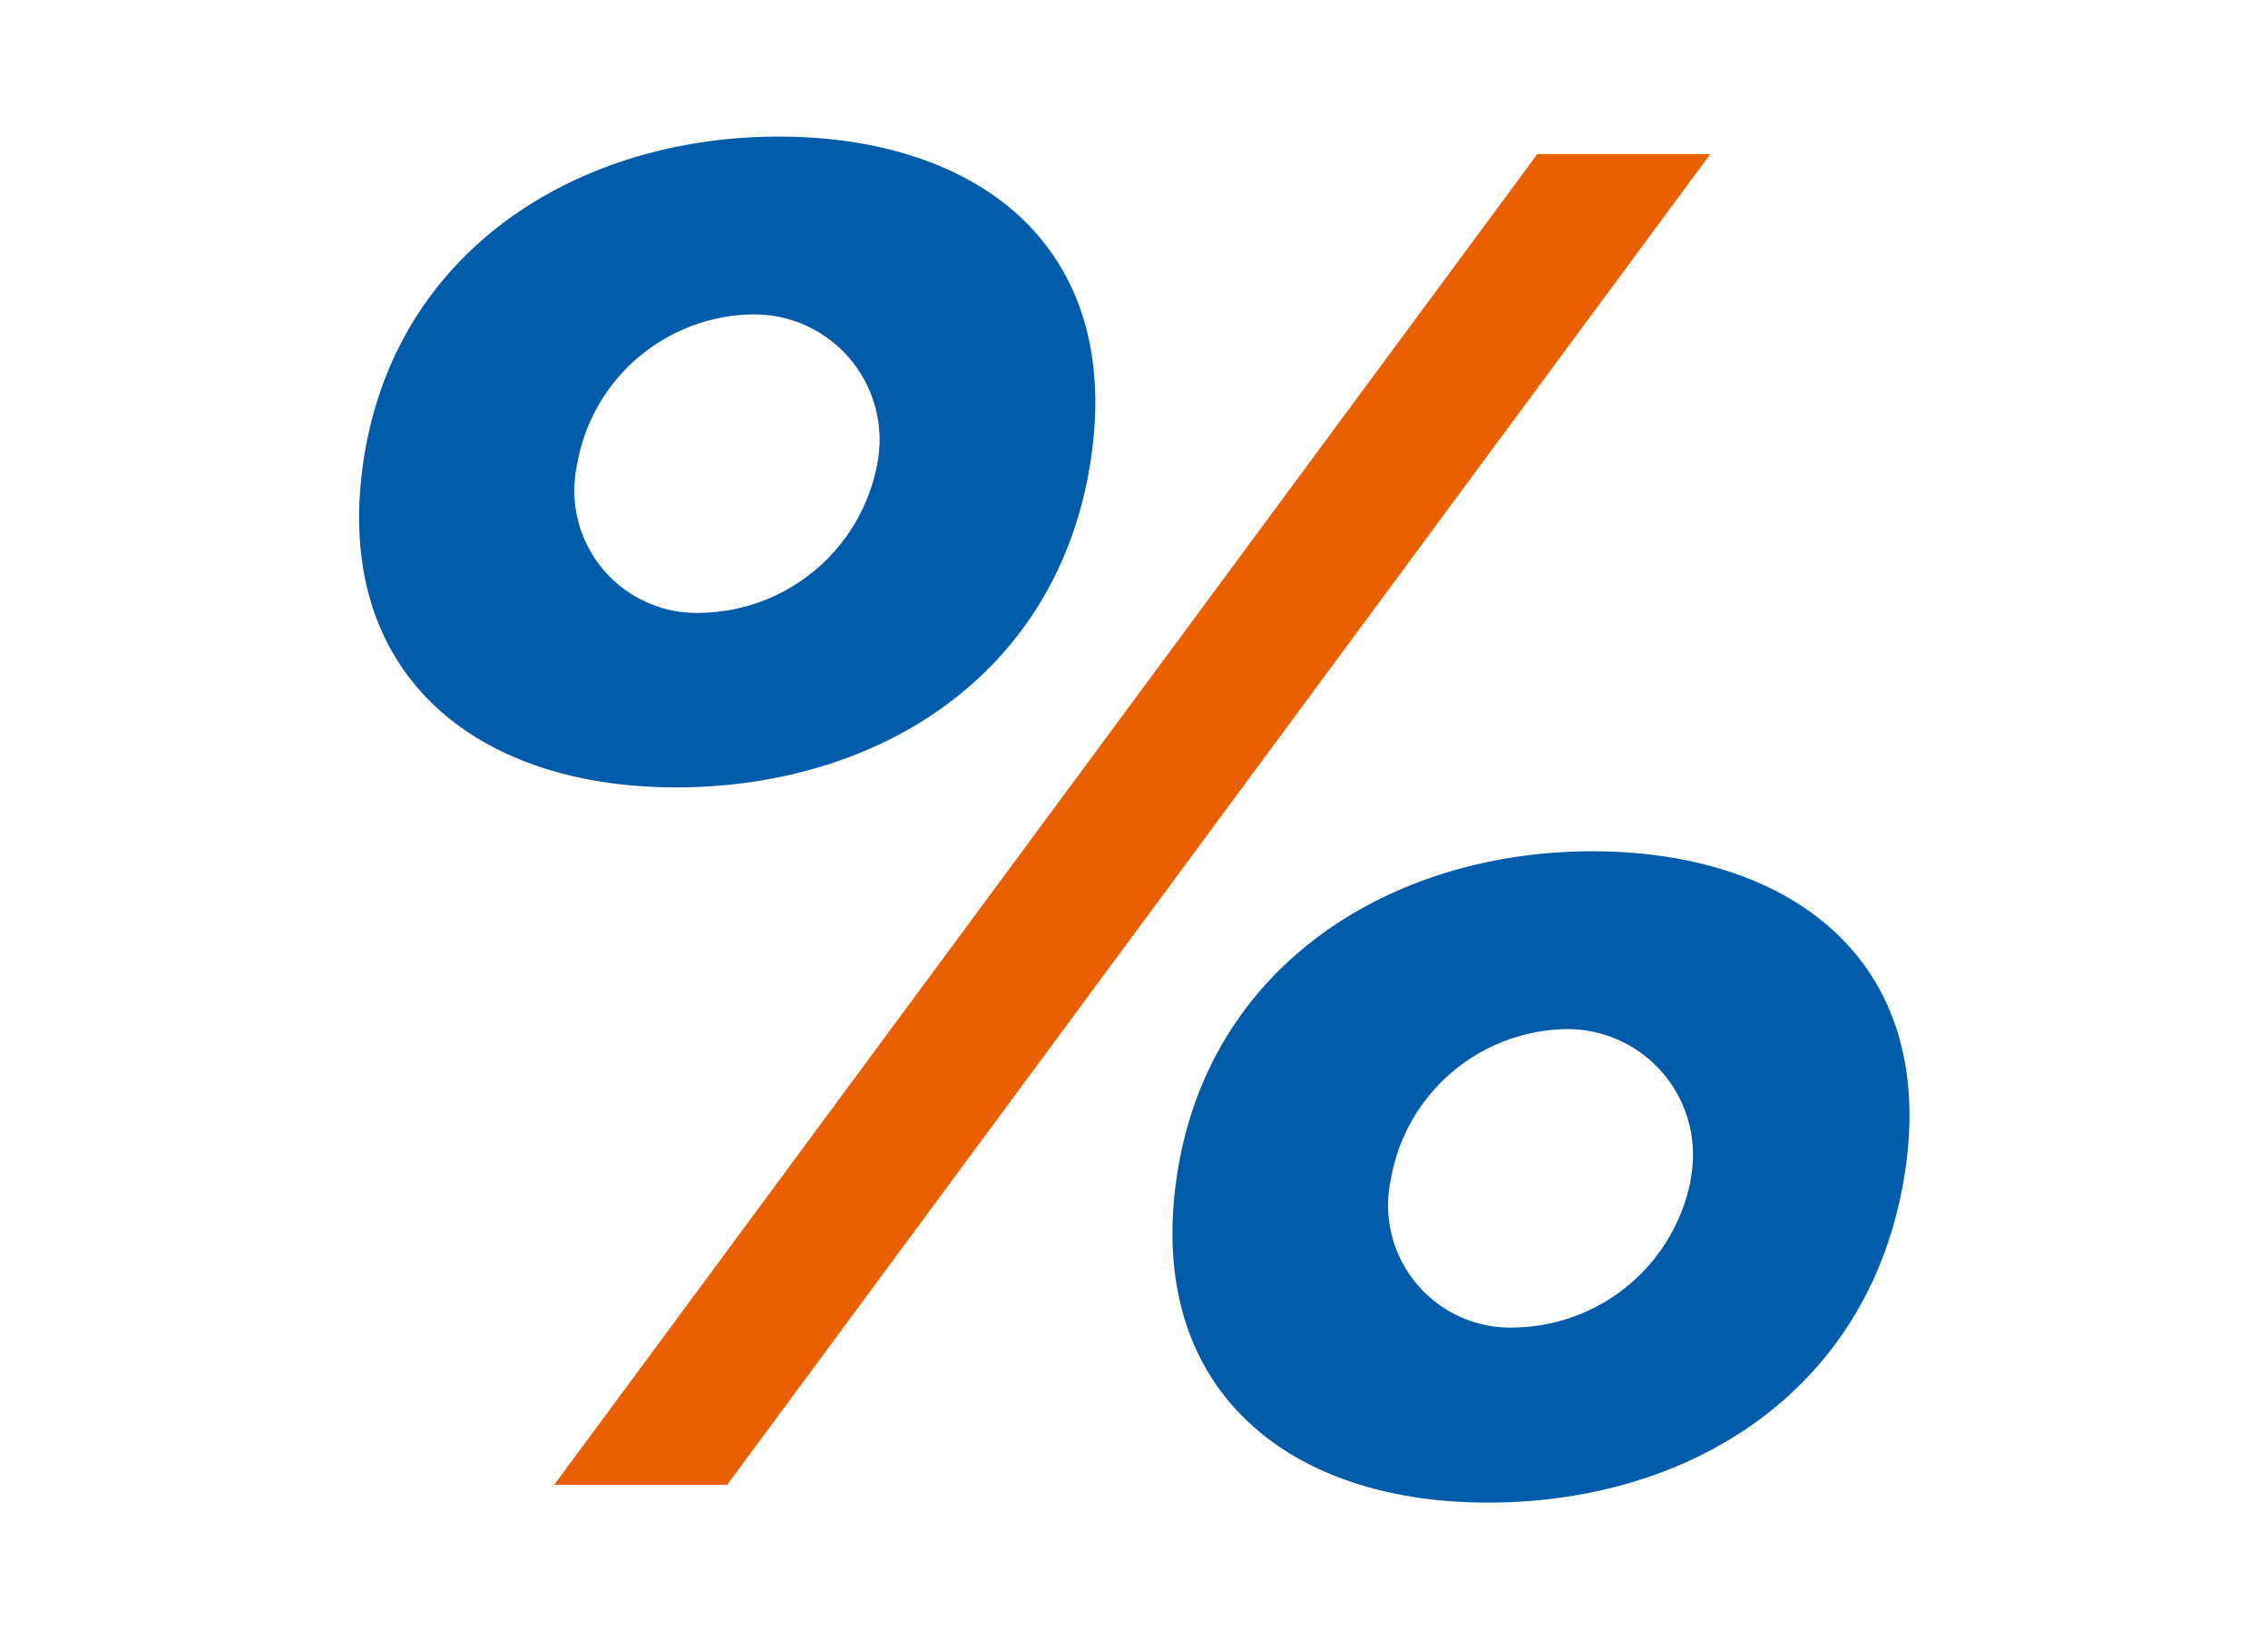
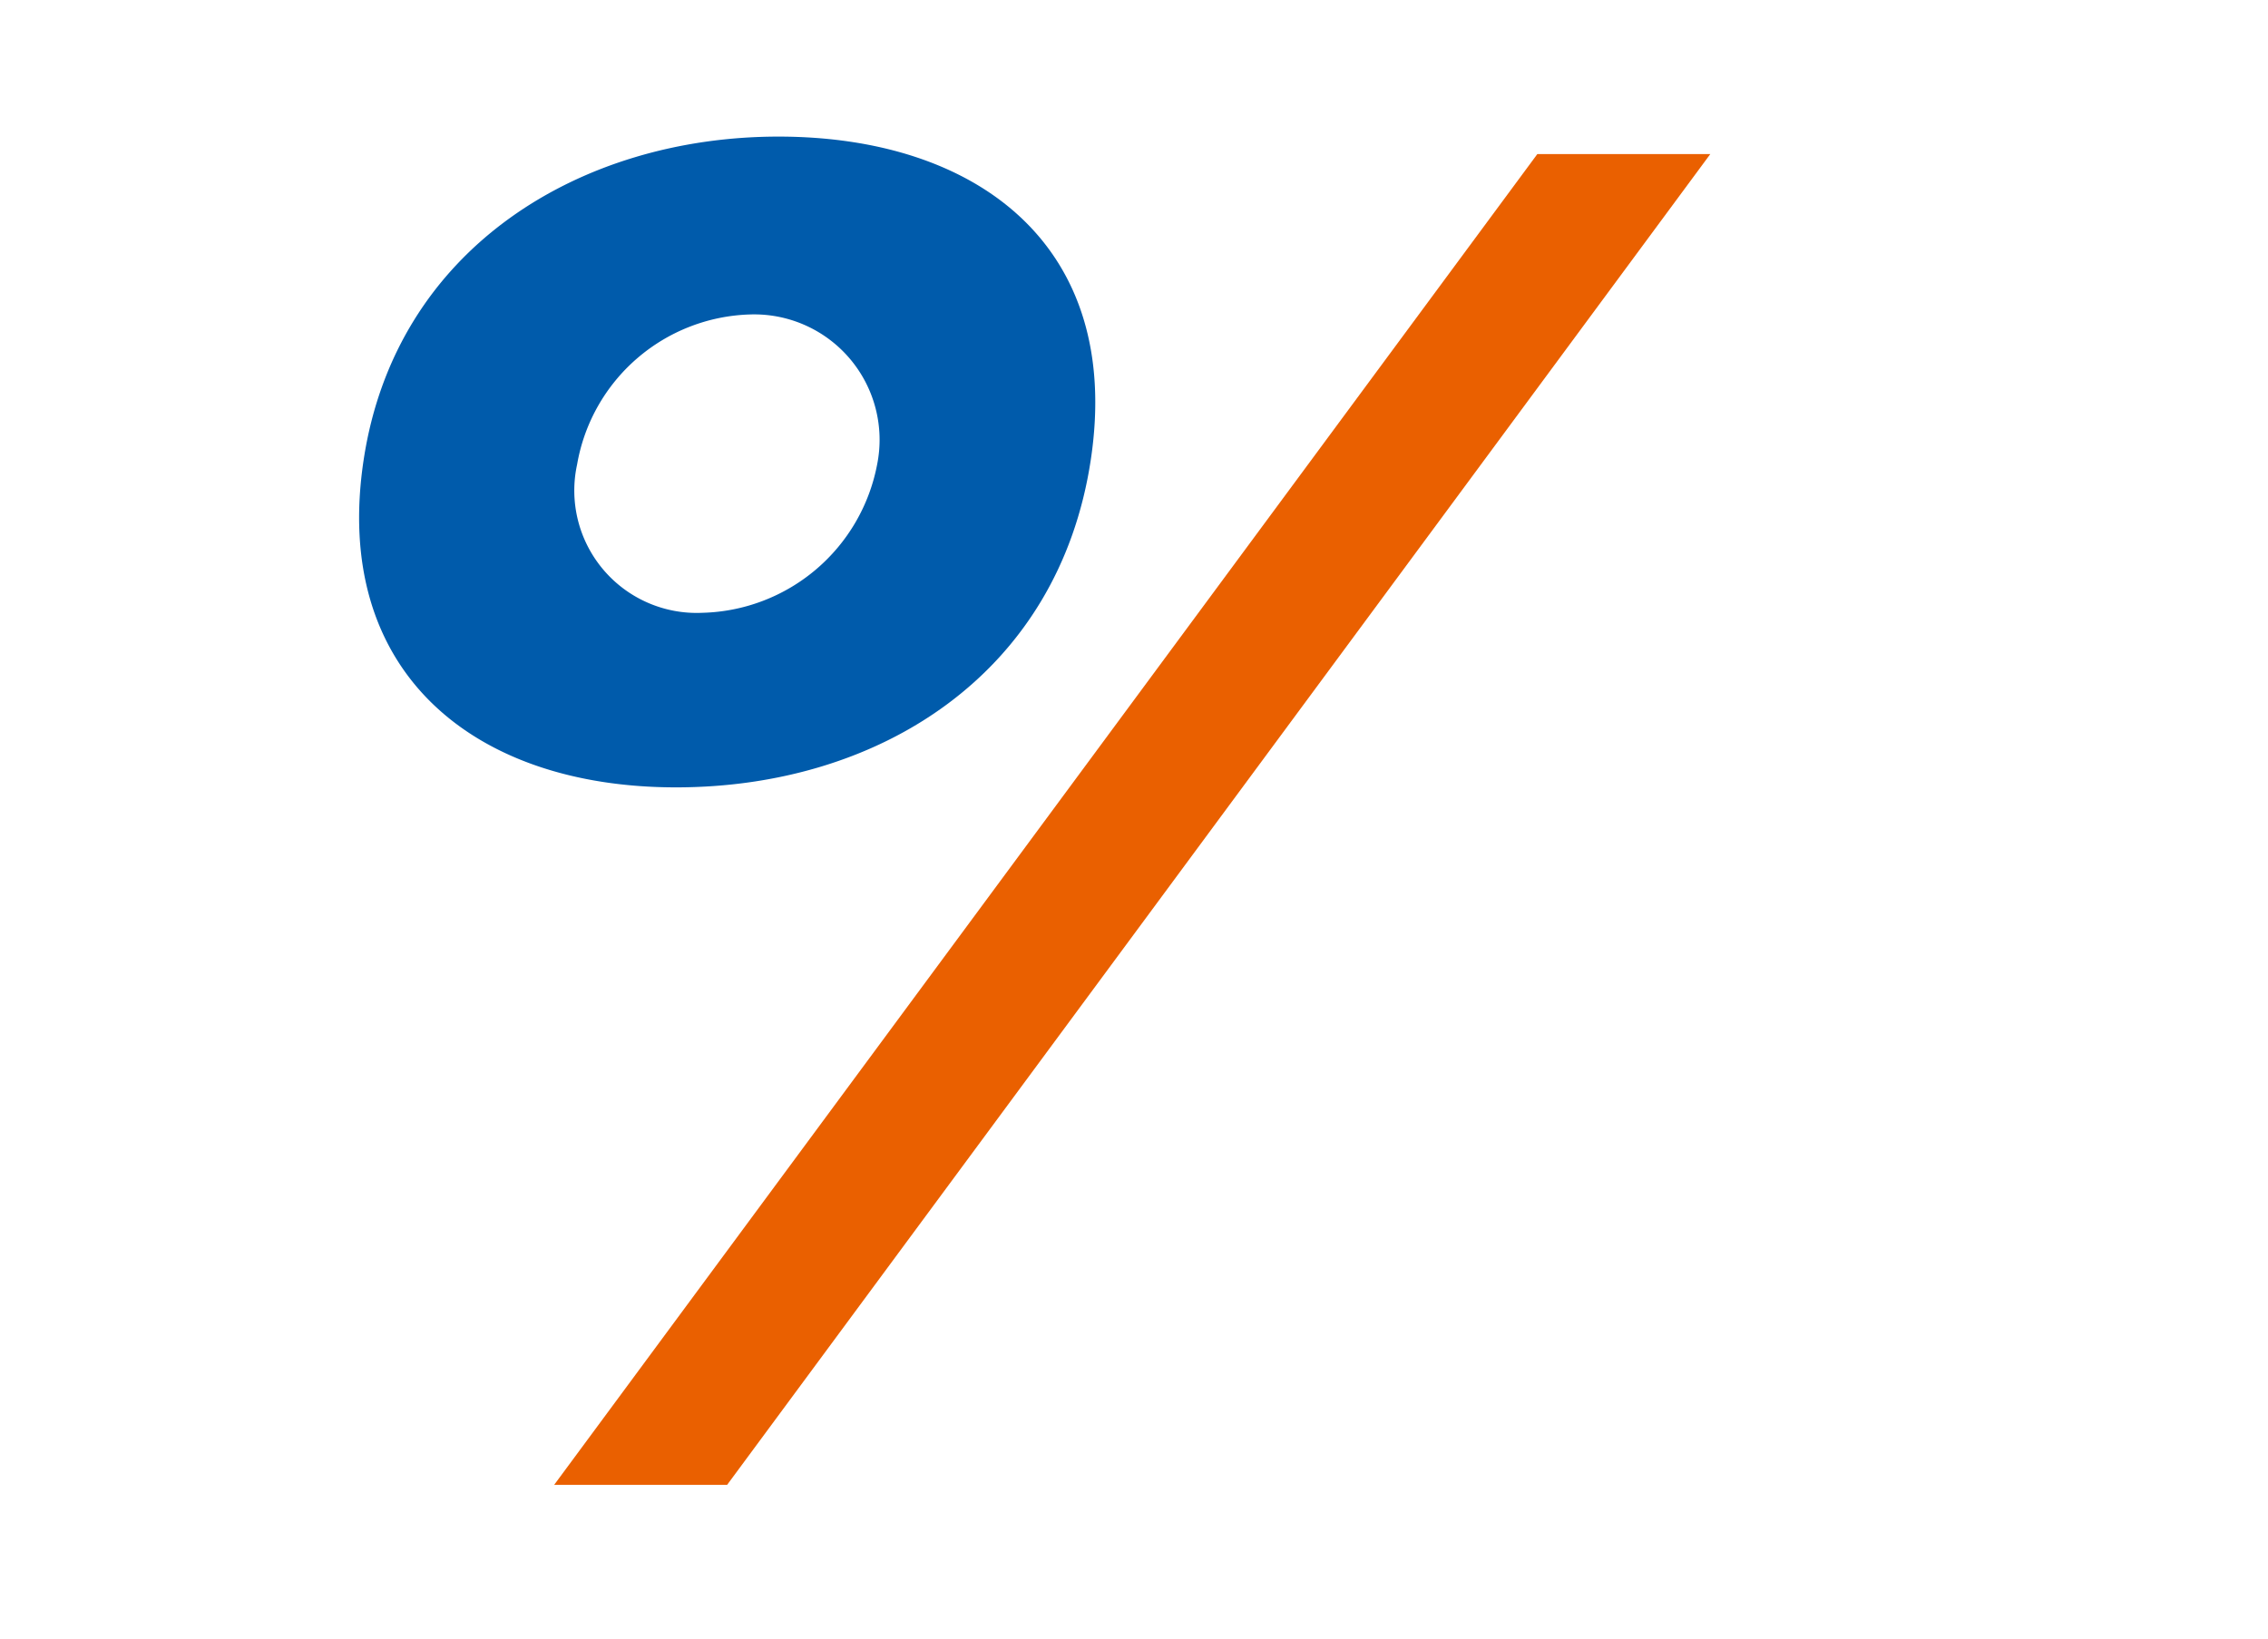
<svg xmlns="http://www.w3.org/2000/svg" id="レイヤー_1" data-name="レイヤー 1" width="83" height="60" viewBox="0 0 83 60">
  <defs>
    <style>.cls-1{fill:#ea6000;}.cls-2{fill:#005bab;}</style>
  </defs>
  <polygon class="cls-1" points="62.59 5.64 26.61 54.35 20.28 54.35 56.26 5.64 62.59 5.64" />
-   <path class="cls-2" d="M28.49,5c-7.24,0-14,4.07-15.18,11.82s4,12,11.43,12,14-4.14,15.18-12S35.72,5,28.49,5ZM32.1,17a6.68,6.68,0,0,1-6.39,5.43A4.48,4.48,0,0,1,21.12,17a6.62,6.62,0,0,1,6.33-5.49A4.59,4.59,0,0,1,32.1,17Z" />
-   <path class="cls-2" d="M58.27,31.16c-7.24,0-14,4.07-15.19,11.82S47,55,54.45,55s14-4.13,15.25-12S65.5,31.16,58.27,31.16Zm3.61,12a6.68,6.68,0,0,1-6.39,5.43,4.48,4.48,0,0,1-4.59-5.43,6.63,6.63,0,0,1,6.33-5.49A4.6,4.6,0,0,1,61.88,43.11Z" />
+   <path class="cls-2" d="M28.49,5c-7.24,0-14,4.07-15.18,11.82s4,12,11.43,12,14-4.14,15.18-12S35.72,5,28.49,5M32.1,17a6.68,6.68,0,0,1-6.39,5.43A4.48,4.48,0,0,1,21.12,17a6.62,6.62,0,0,1,6.33-5.49A4.59,4.59,0,0,1,32.1,17Z" />
</svg>